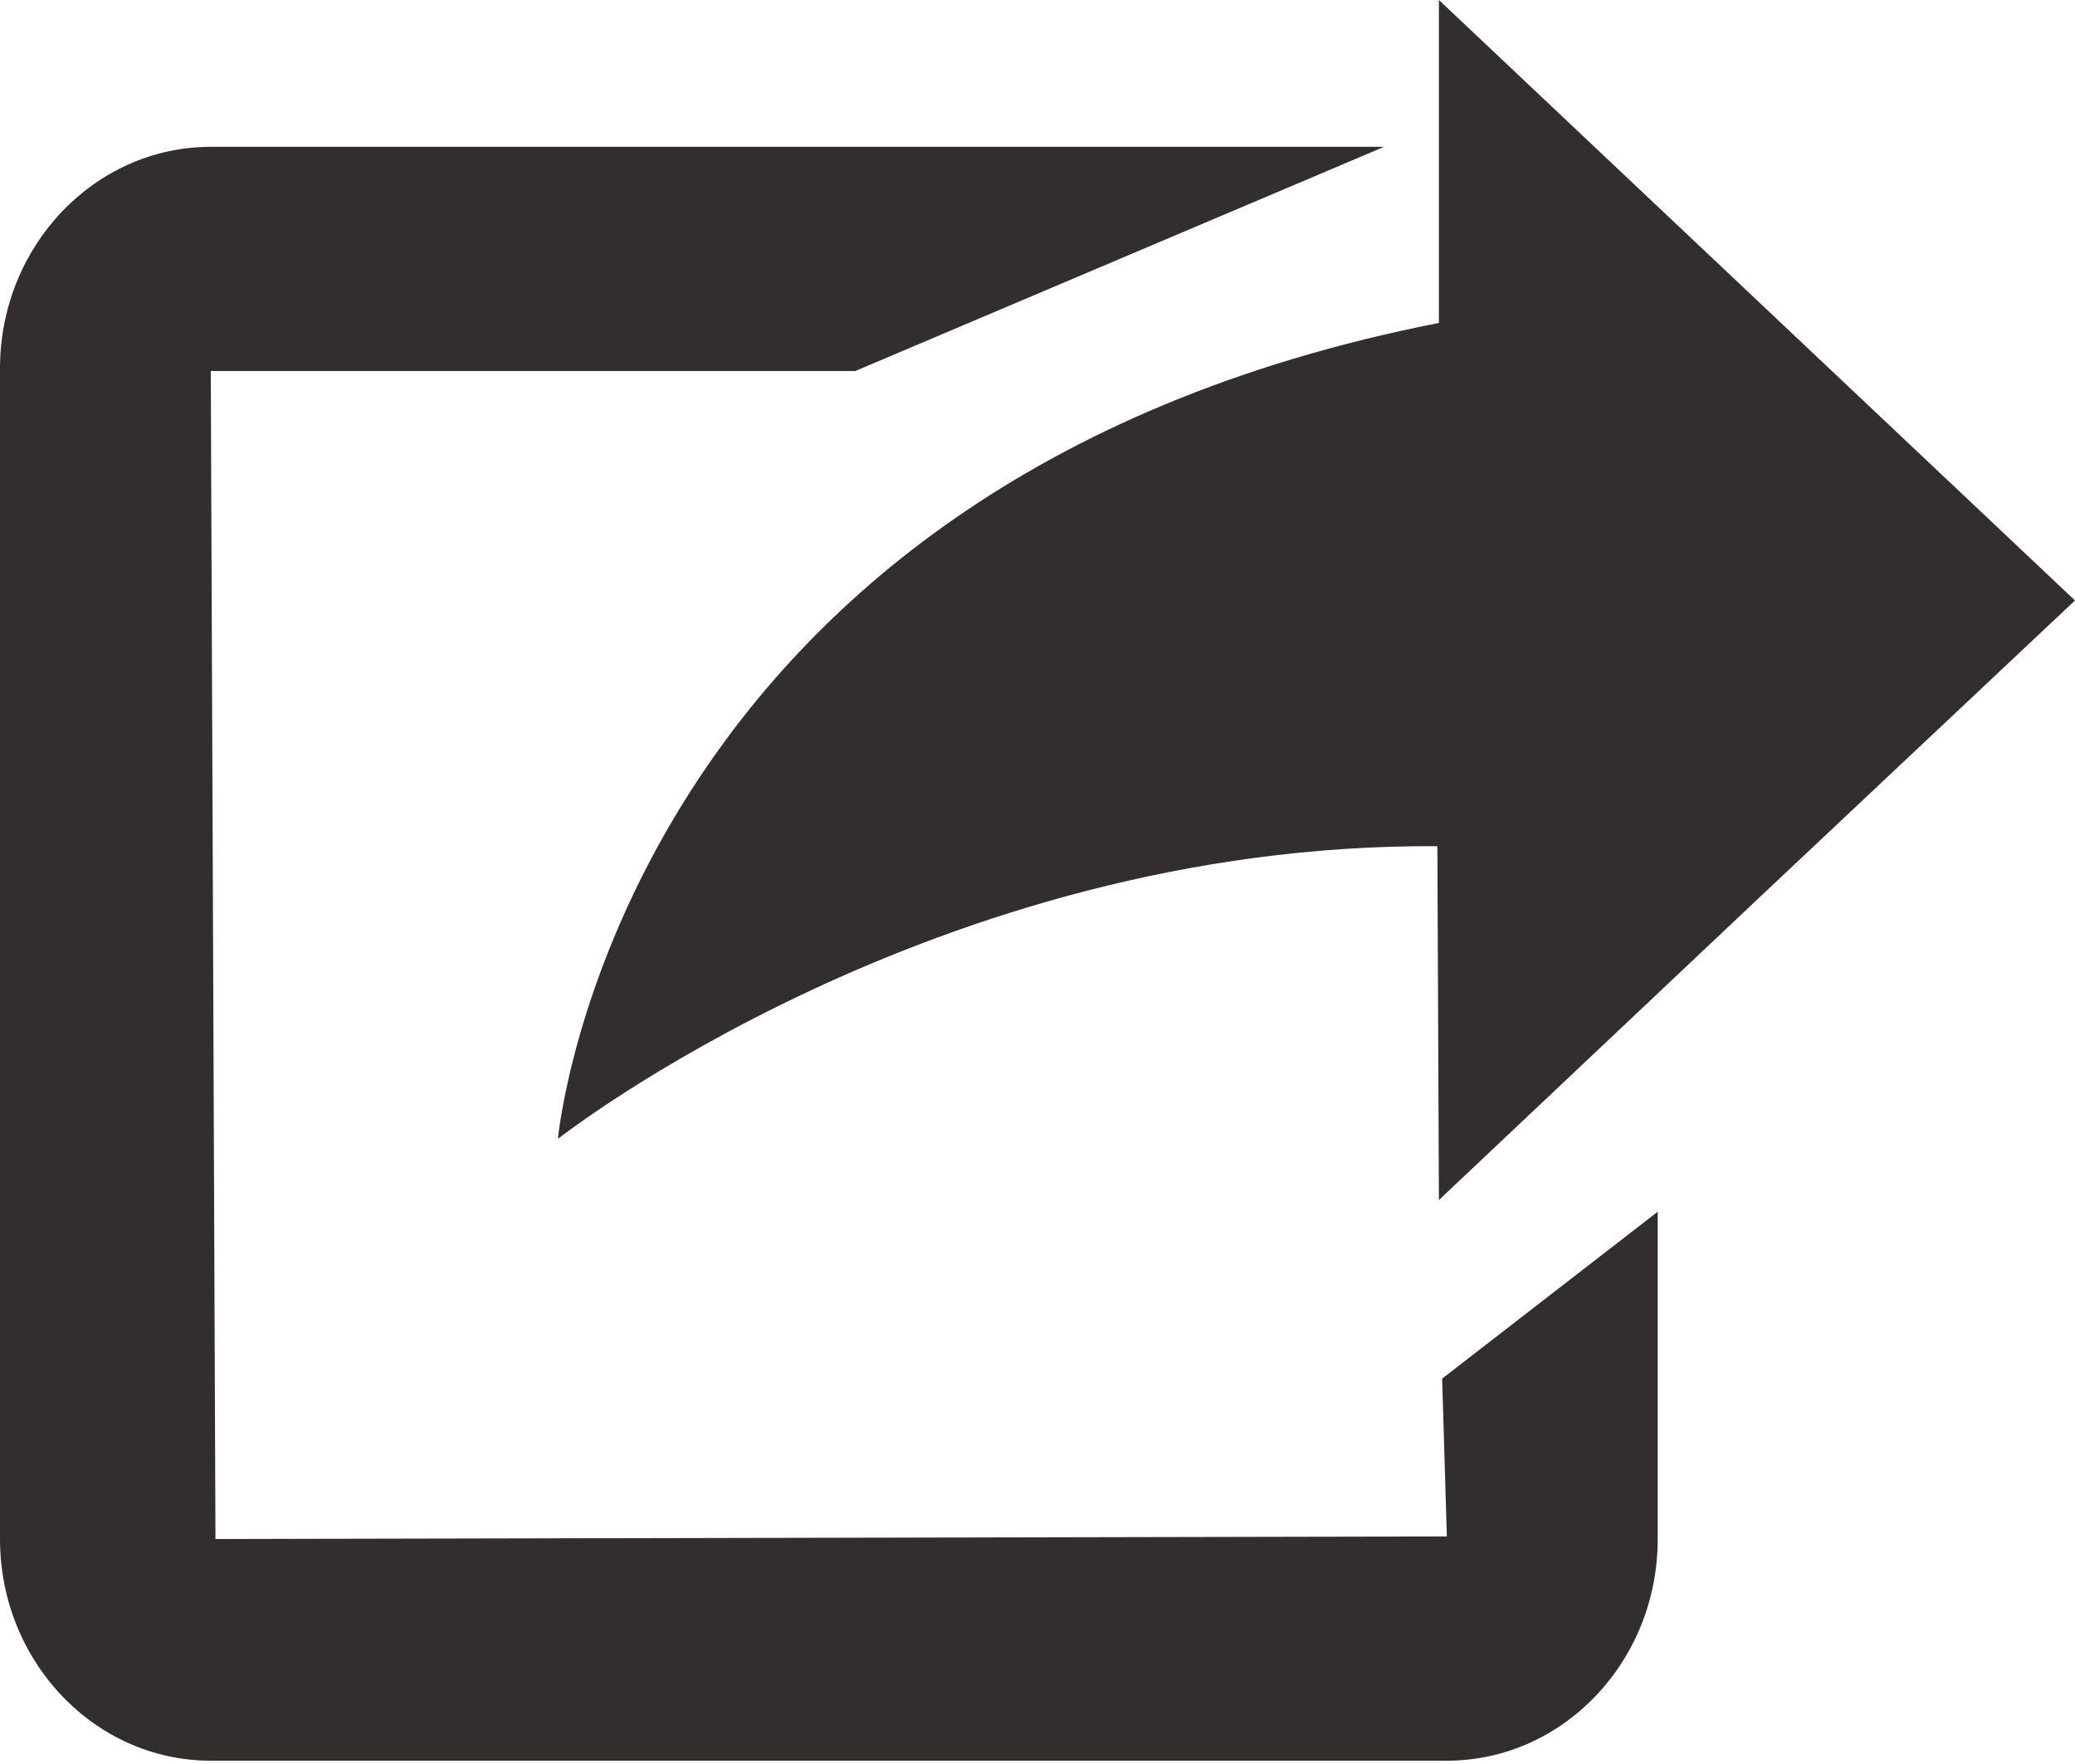
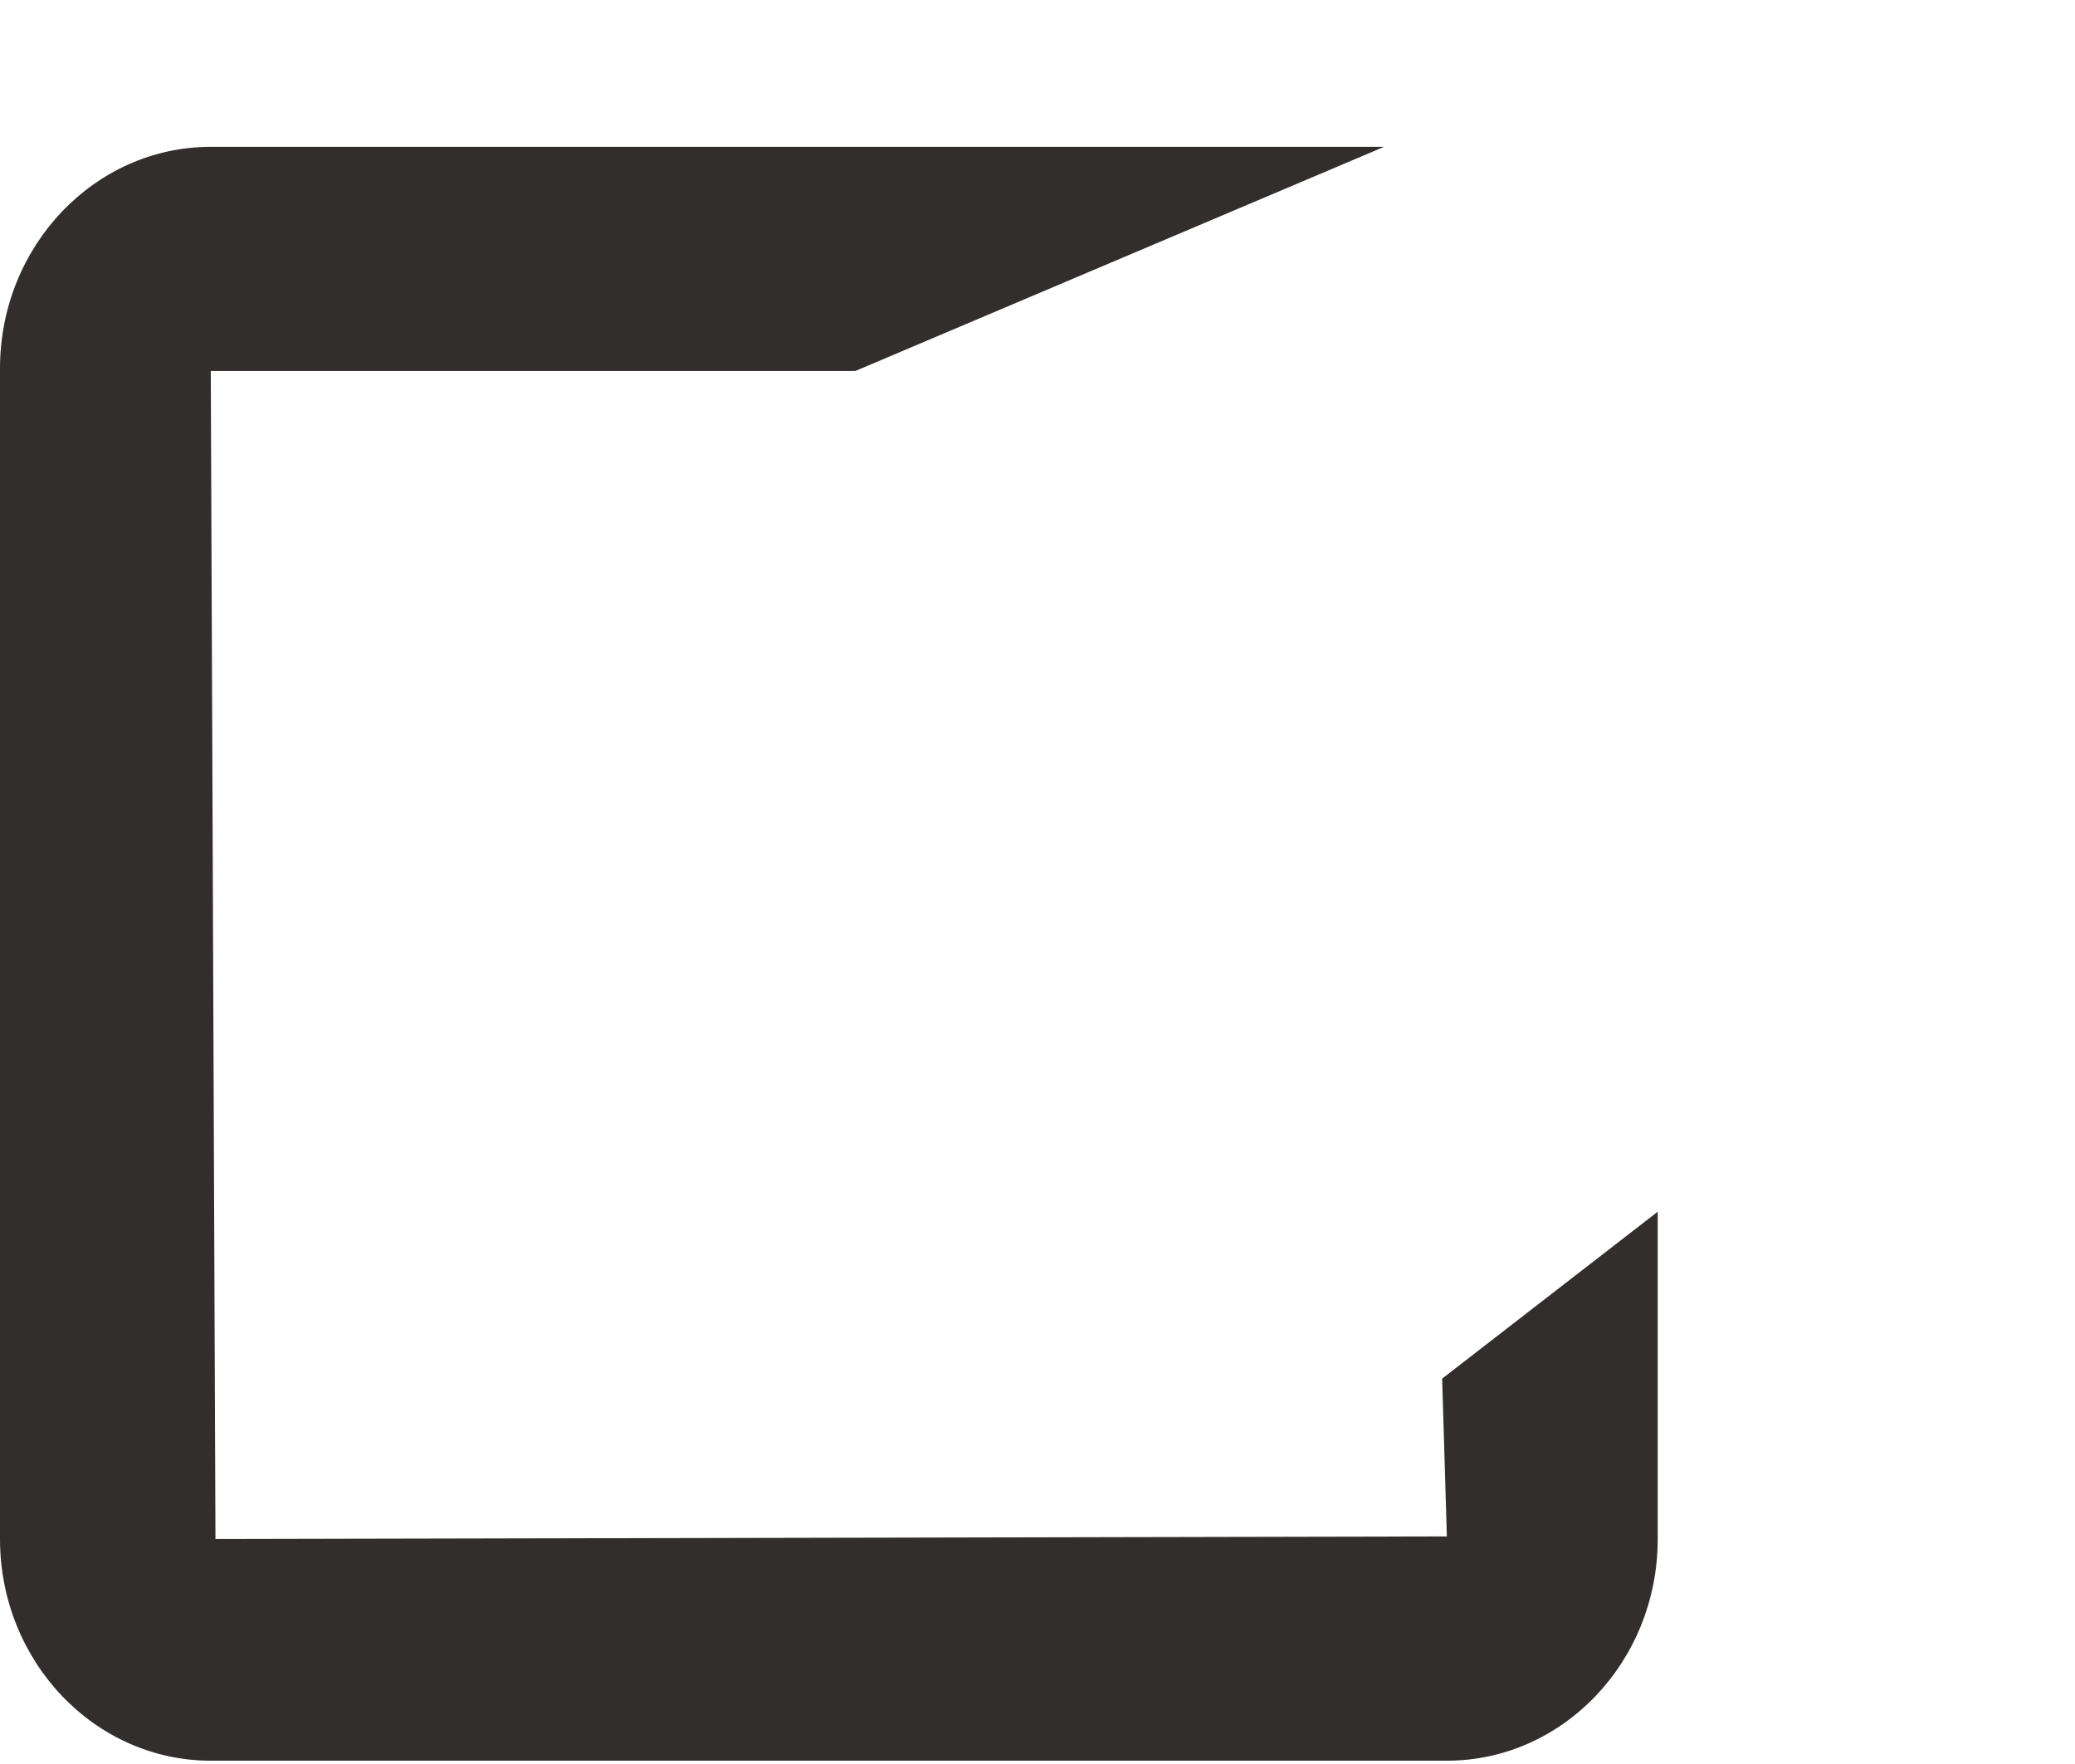
<svg xmlns="http://www.w3.org/2000/svg" width="100px" height="85px" viewBox="0 0 100 85" version="1.1">
  <title>share-b</title>
  <desc>Created with Sketch.</desc>
  <defs />
  <g id="Page-1" stroke="none" stroke-width="1" fill="none" fill-rule="evenodd">
    <g id="share-y" fill="#322E2E">
      <g id="Page-1">
        <g id="Group">
          <path d="M69.728,84.841 L10.156,84.841 C4.557,84.841 0,80.052 0,74.161 L0,17.753 C0,11.865 4.557,7.075 10.156,7.075 L66.702,7.075 L41.22,17.877 L10.158,17.877 L10.384,74.159 L69.728,74.034 L69.501,66.43 L79.89,58.388 L79.89,74.16 C79.89,80.052 75.333,84.841 69.728,84.841 L69.728,84.841 L69.728,84.841 Z" id="Shape" />
-           <path d="M69.345,57.824 L69.271,40.775 C45.013,40.618 26.887,54.877 26.887,54.877 C26.887,54.877 29.759,23.337 69.345,15.561 L69.345,0 L100,28.934 L85.094,42.959 L69.345,57.824 L69.345,57.824 L69.345,57.824 Z" id="Shape" />
        </g>
      </g>
    </g>
  </g>
</svg>